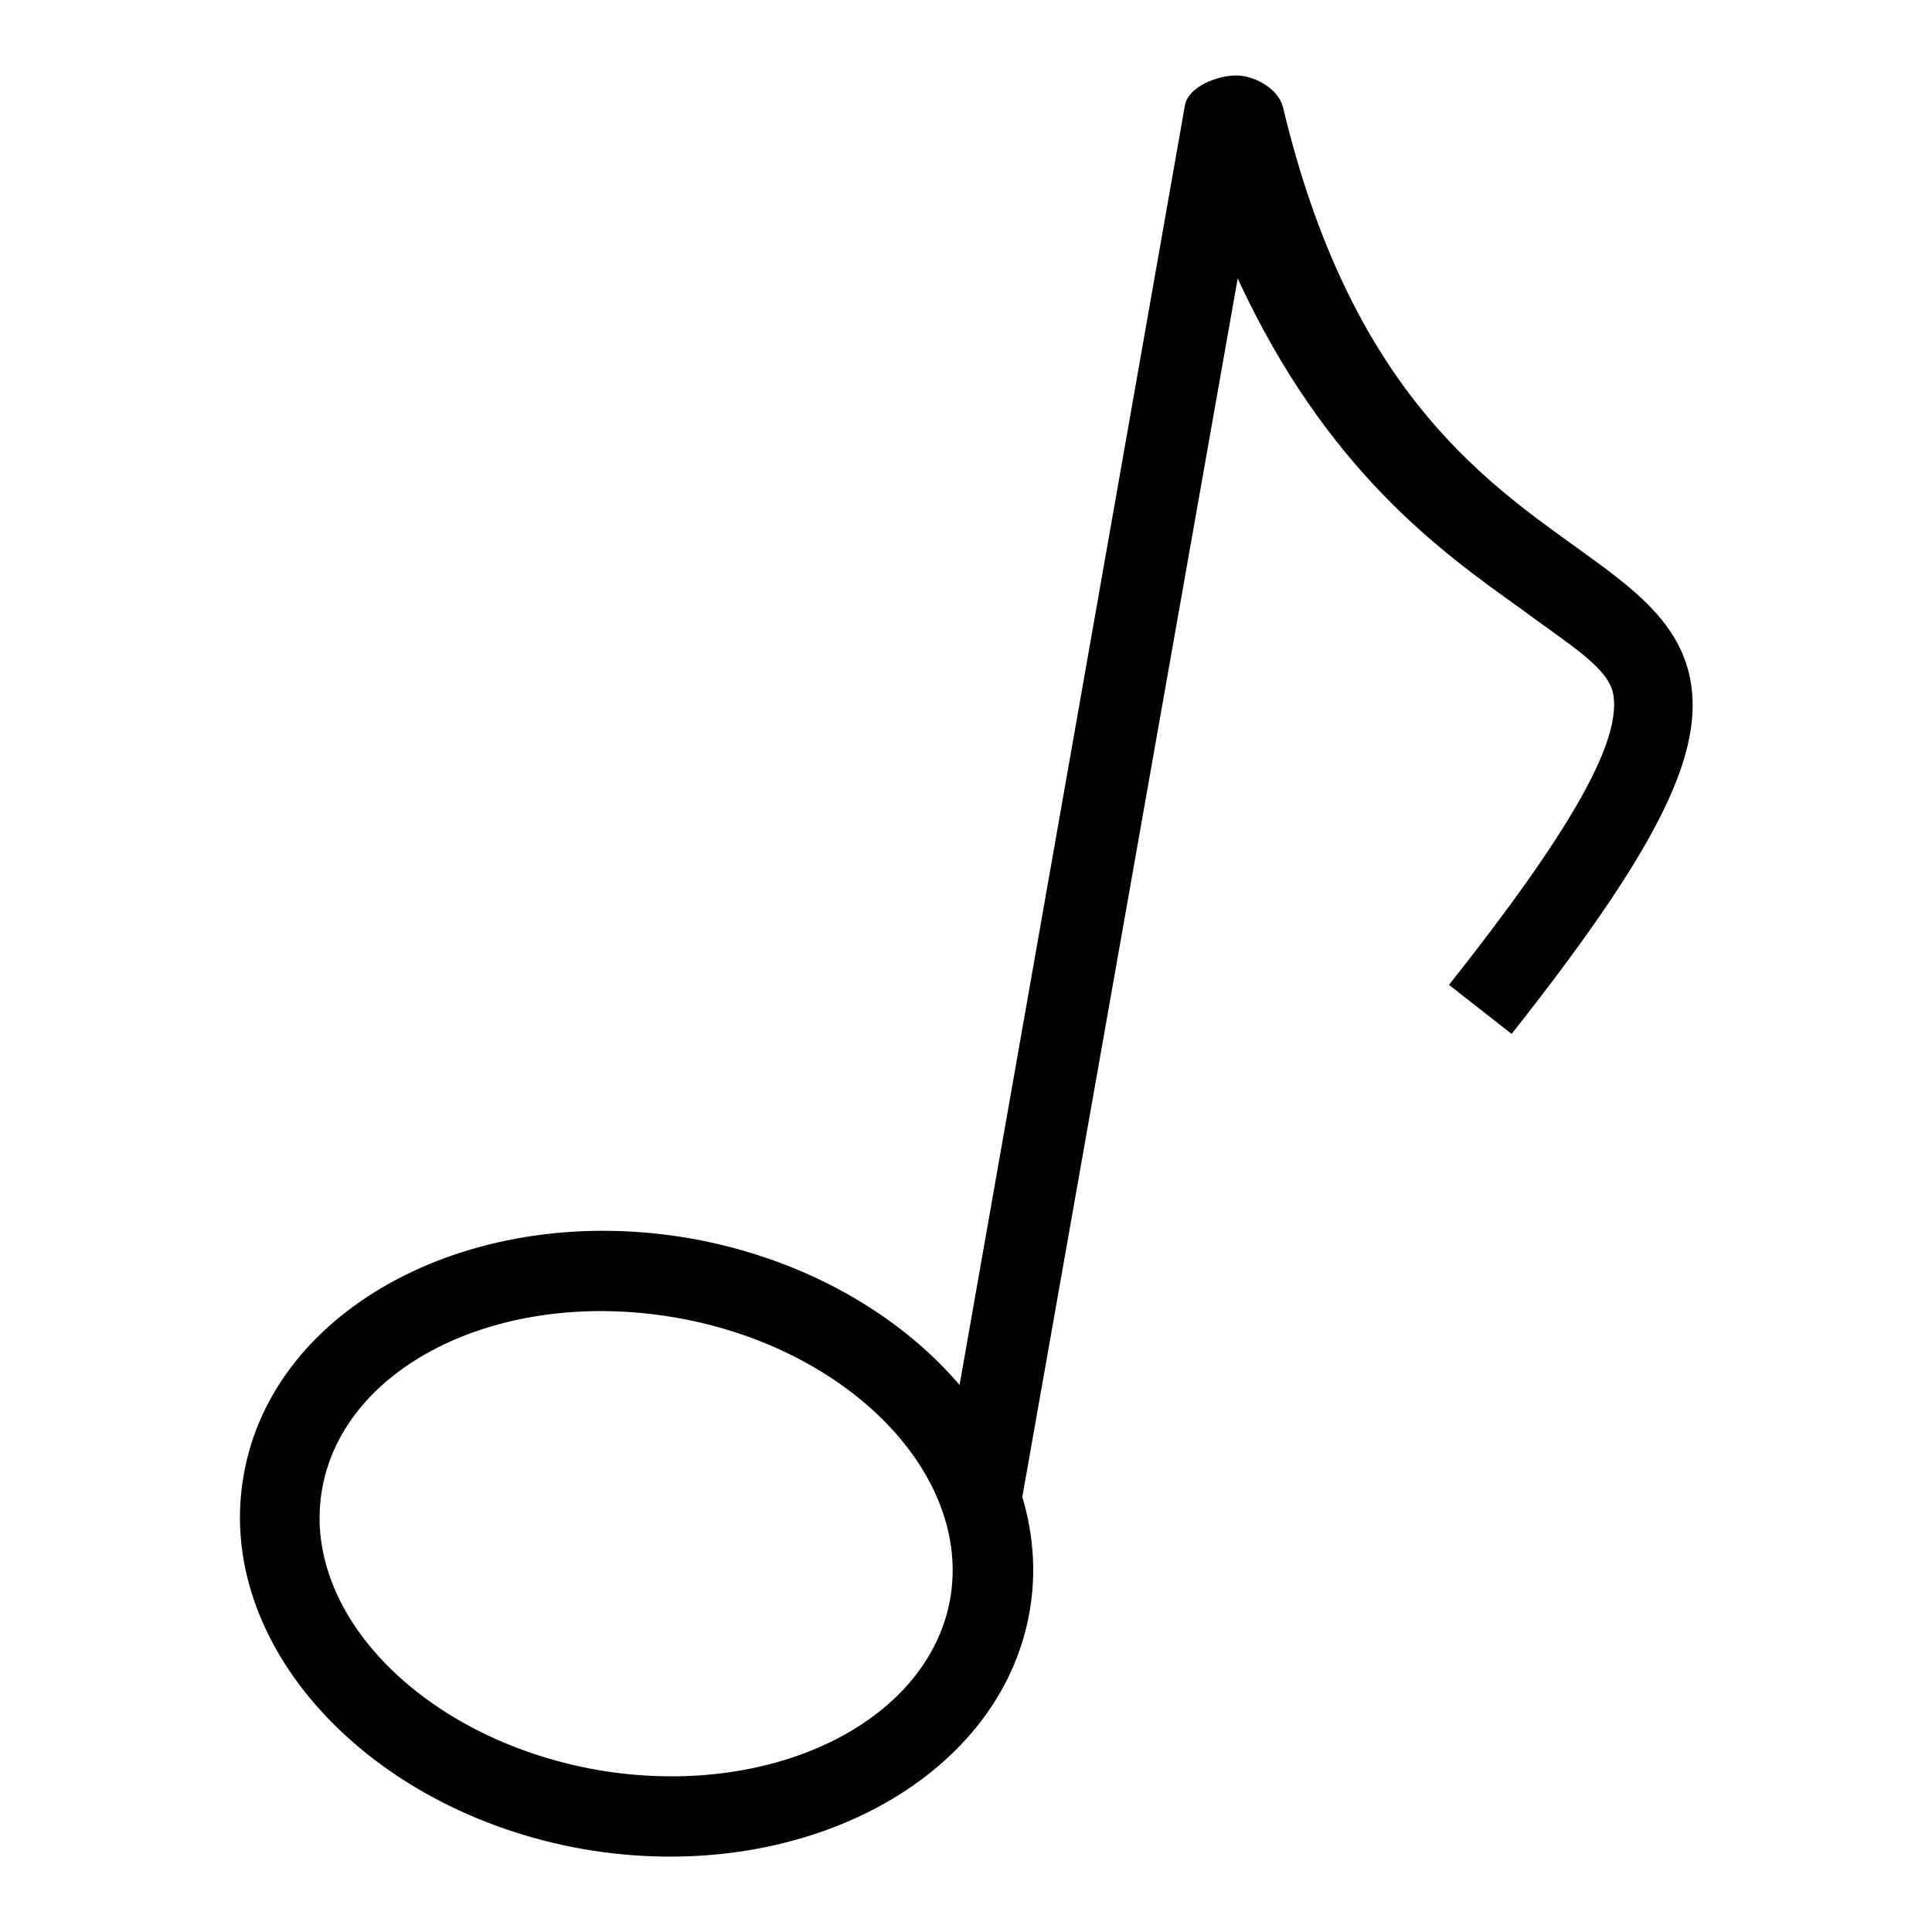
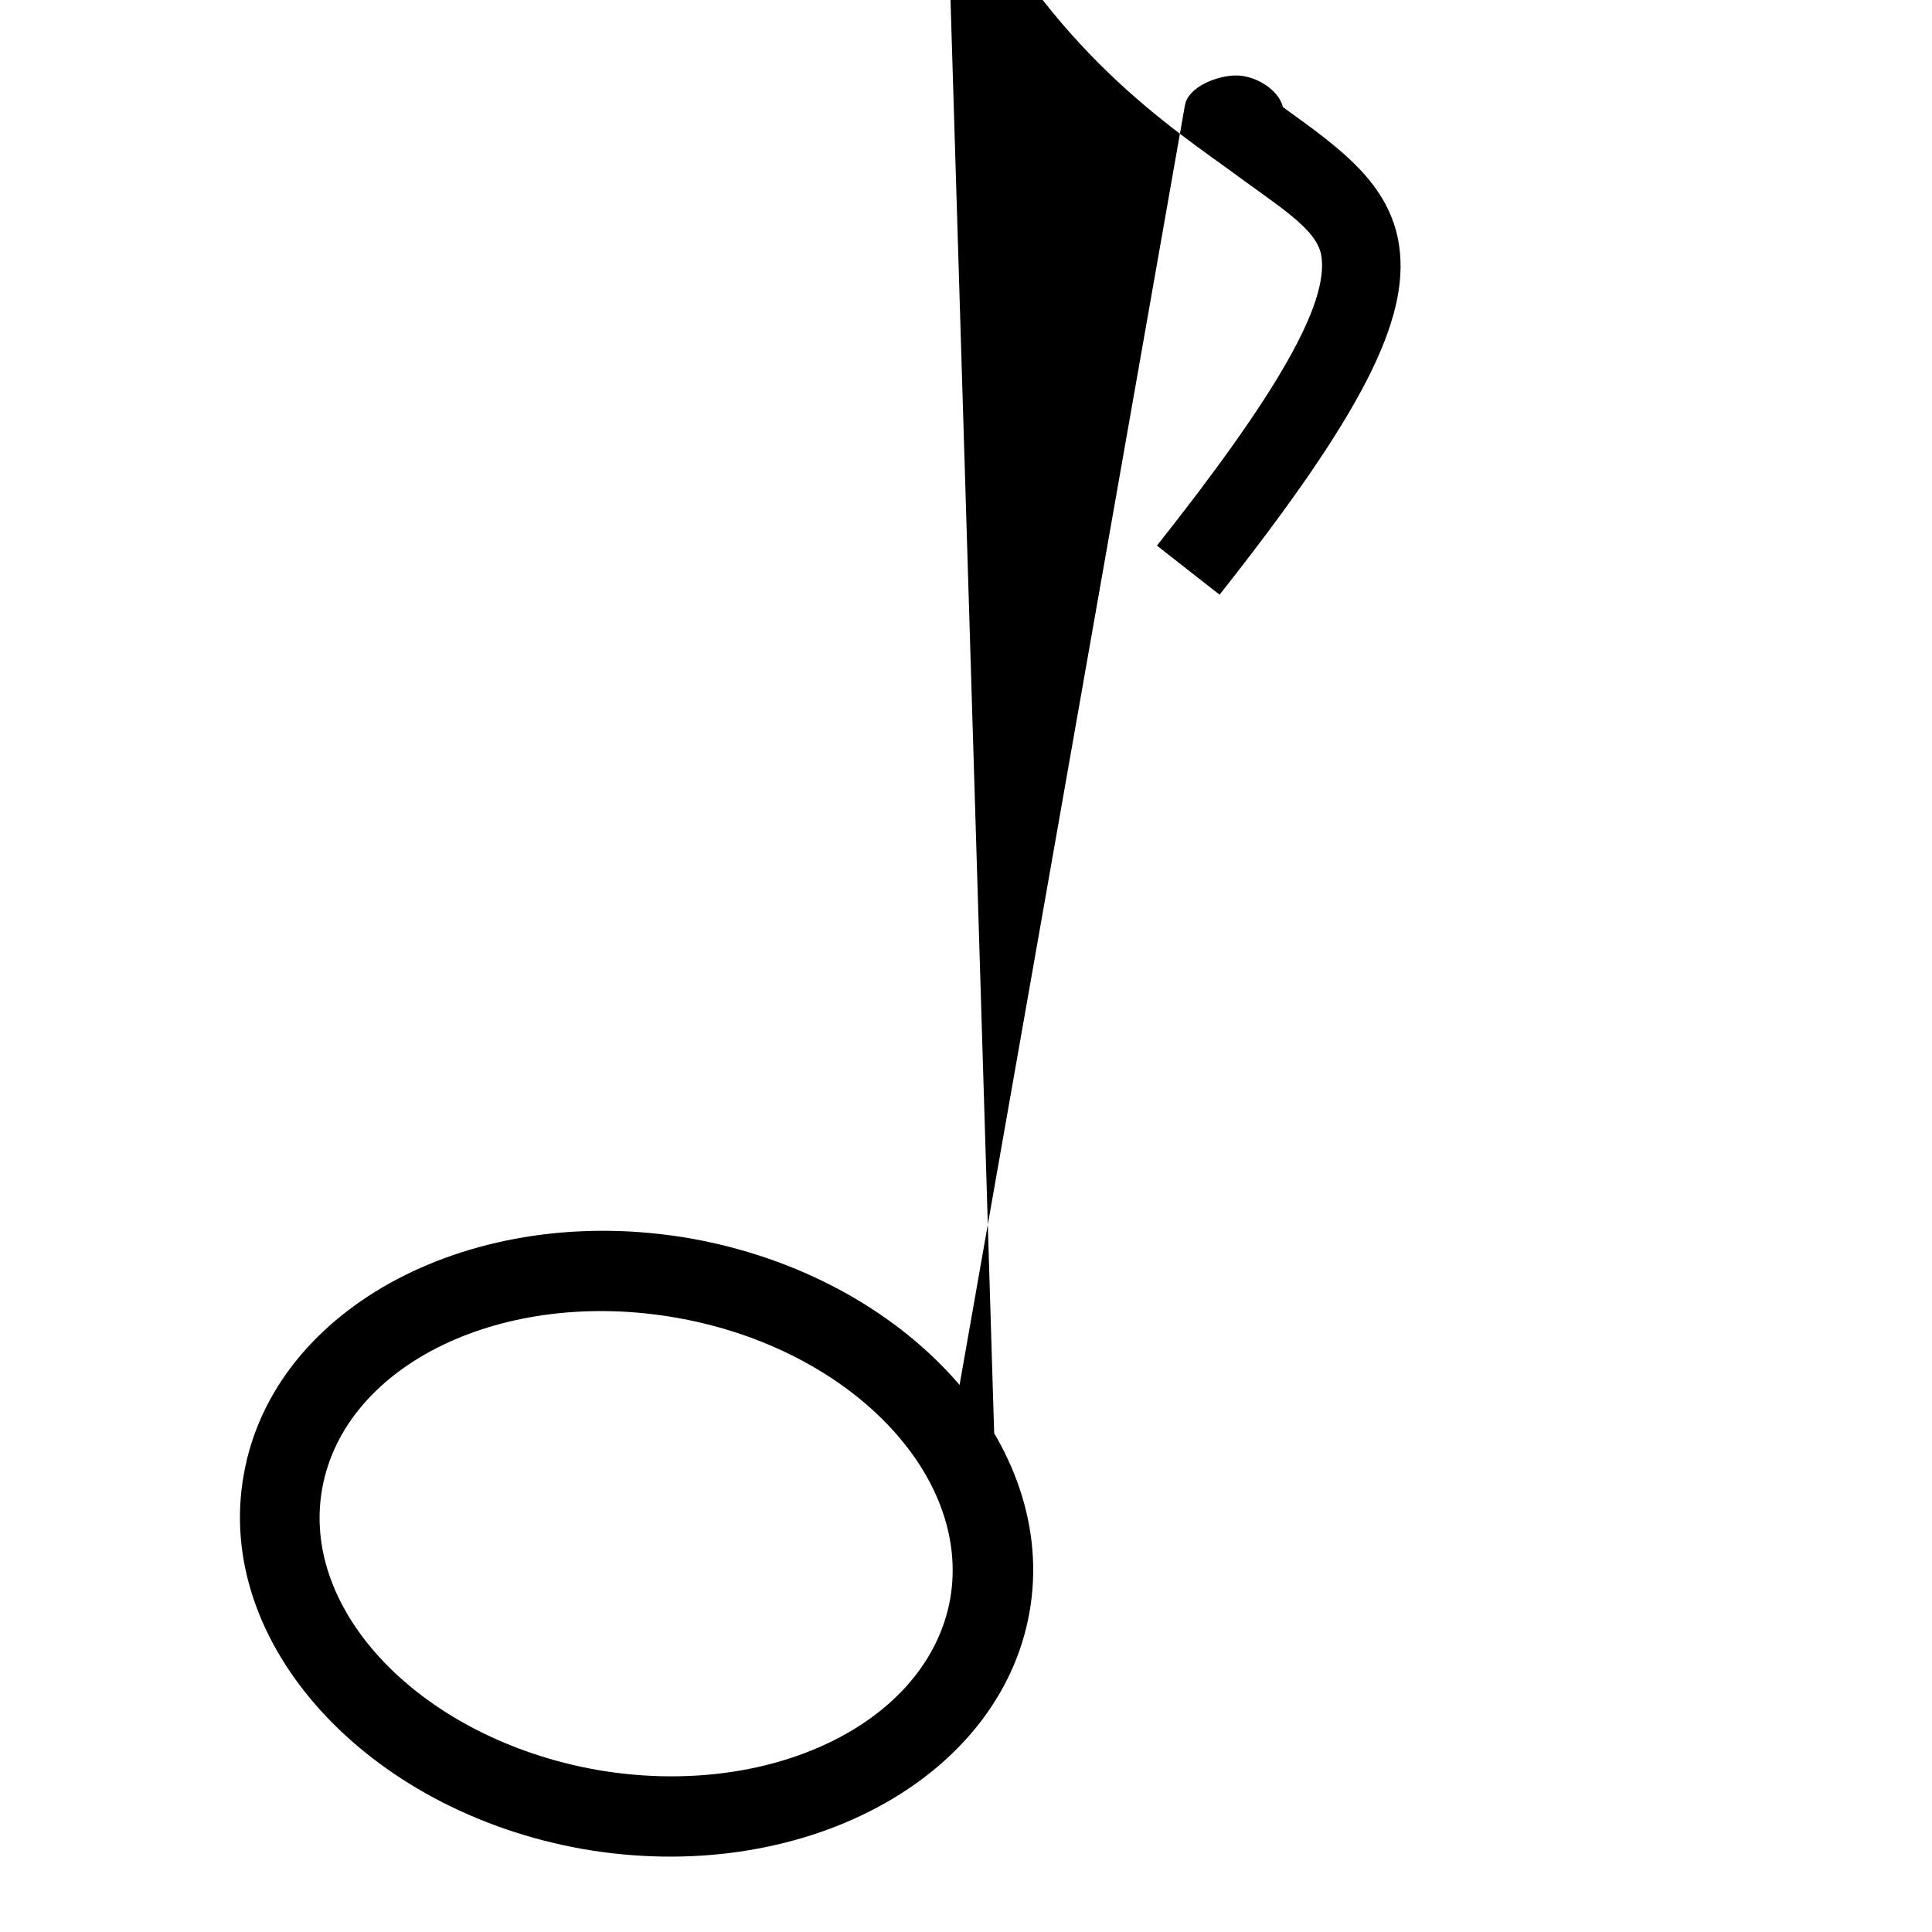
<svg xmlns="http://www.w3.org/2000/svg" version="1.1" x="0px" y="0px" viewBox="0 0 256 256" enable-background="new 0 0 256 256" xml:space="preserve">
  <g>
    <g>
-       <path fill="#000000" d="M77.2,245c-28.7-5.1-48.9-27.3-44.9-49.6c3.9-22.3,30.5-36.3,59.2-31.3c28.7,5.1,48.9,27.3,44.9,49.6C132.4,236,105.9,250,77.2,245L77.2,245z M89.6,174.6c-22.9-4-43.9,6.1-46.9,22.6s13.4,33.2,36.3,37.3c22.9,4,43.9-6.1,46.9-22.6C128.8,195.4,112.5,178.6,89.6,174.6L89.6,174.6z M132.5,215.1l-6.9-22.8L157,14c0.4-2.5,4.3-4,6.8-4c2.5,0,5.6,1.8,6.2,4.2c8.8,36.9,26.2,49.2,38.7,58.2c7.5,5.4,14.2,10.1,15.4,18.4c1.4,9.8-5,22.4-23.8,46.2l-8.3-6.5c16-20.2,22.7-32,21.8-38.3c-0.5-3.7-5.8-6.7-12.5-11.7c-10.5-7.5-25.6-18.3-37.3-43.6L132.5,215.1L132.5,215.1z" />
+       <path fill="#000000" d="M77.2,245c-28.7-5.1-48.9-27.3-44.9-49.6c3.9-22.3,30.5-36.3,59.2-31.3c28.7,5.1,48.9,27.3,44.9,49.6C132.4,236,105.9,250,77.2,245L77.2,245z M89.6,174.6c-22.9-4-43.9,6.1-46.9,22.6s13.4,33.2,36.3,37.3c22.9,4,43.9-6.1,46.9-22.6C128.8,195.4,112.5,178.6,89.6,174.6L89.6,174.6z M132.5,215.1l-6.9-22.8L157,14c0.4-2.5,4.3-4,6.8-4c2.5,0,5.6,1.8,6.2,4.2c7.5,5.4,14.2,10.1,15.4,18.4c1.4,9.8-5,22.4-23.8,46.2l-8.3-6.5c16-20.2,22.7-32,21.8-38.3c-0.5-3.7-5.8-6.7-12.5-11.7c-10.5-7.5-25.6-18.3-37.3-43.6L132.5,215.1L132.5,215.1z" />
    </g>
  </g>
</svg>